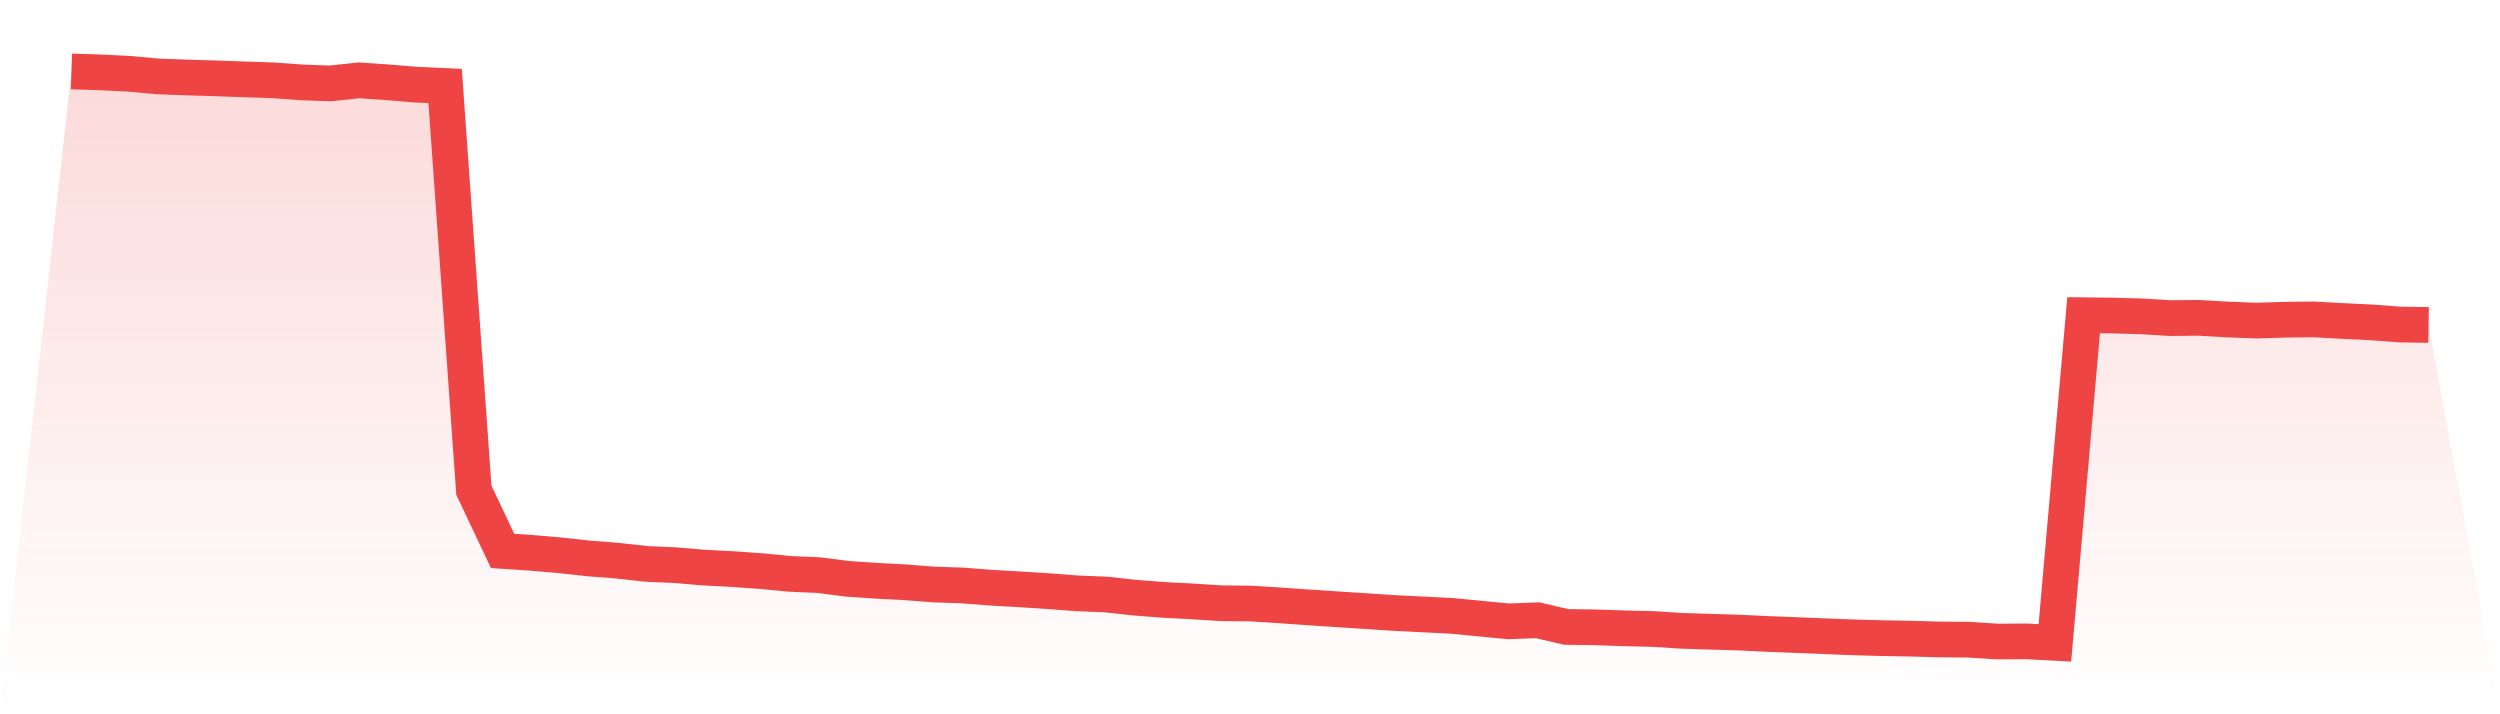
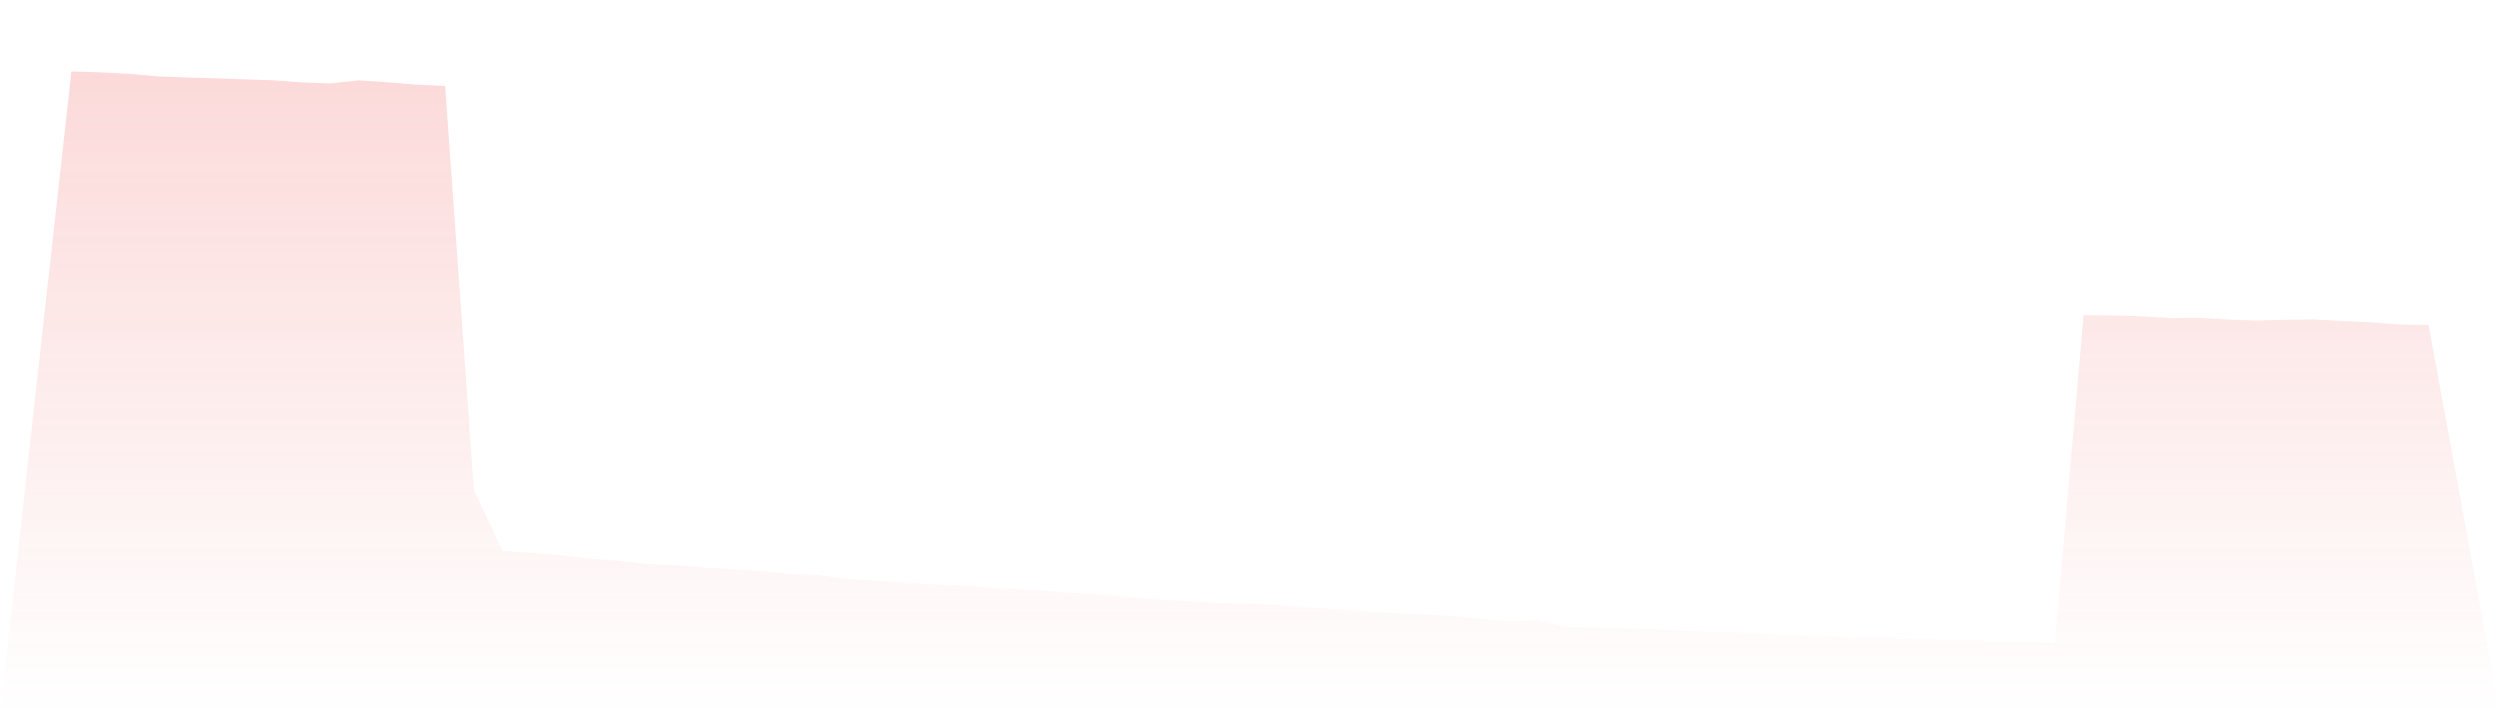
<svg xmlns="http://www.w3.org/2000/svg" viewBox="0 0 140 40">
  <defs>
    <linearGradient id="gradient" x1="0" x2="0" y1="0" y2="1">
      <stop offset="0%" stop-color="#ef4444" stop-opacity="0.2" />
      <stop offset="100%" stop-color="#ef4444" stop-opacity="0" />
    </linearGradient>
  </defs>
  <path d="M4,4 L4,4 L5.61,4.051 L7.22,4.132 L8.829,4.279 L10.439,4.338 L12.049,4.386 L13.659,4.444 L15.268,4.496 L16.878,4.613 L18.488,4.672 L20.098,4.499 L21.707,4.61 L23.317,4.742 L24.927,4.815 L26.537,27.452 L28.146,30.852 L29.756,30.959 L31.366,31.098 L32.976,31.274 L34.585,31.399 L36.195,31.579 L37.805,31.649 L39.415,31.785 L41.024,31.869 L42.634,31.983 L44.244,32.137 L45.854,32.207 L47.463,32.413 L49.073,32.523 L50.683,32.607 L52.293,32.732 L53.902,32.787 L55.512,32.912 L57.122,33.004 L58.732,33.107 L60.341,33.228 L61.951,33.294 L63.561,33.47 L65.171,33.595 L66.78,33.679 L68.39,33.782 L70,33.797 L71.61,33.896 L73.22,34.01 L74.829,34.116 L76.439,34.219 L78.049,34.326 L79.659,34.406 L81.268,34.487 L82.878,34.641 L84.488,34.796 L86.098,34.733 L87.707,35.108 L89.317,35.13 L90.927,35.185 L92.537,35.222 L94.146,35.324 L95.756,35.376 L97.366,35.424 L98.976,35.501 L100.585,35.563 L102.195,35.629 L103.805,35.692 L105.415,35.736 L107.024,35.765 L108.634,35.809 L110.244,35.824 L111.854,35.927 L113.463,35.916 L115.073,36 L116.683,17.652 L118.293,17.67 L119.902,17.714 L121.512,17.813 L123.122,17.799 L124.732,17.891 L126.341,17.953 L127.951,17.905 L129.561,17.887 L131.171,17.975 L132.78,18.052 L134.39,18.173 L136,18.199 L140,40 L0,40 z" fill="url(#gradient)" />
-   <path d="M4,4 L4,4 L5.61,4.051 L7.22,4.132 L8.829,4.279 L10.439,4.338 L12.049,4.386 L13.659,4.444 L15.268,4.496 L16.878,4.613 L18.488,4.672 L20.098,4.499 L21.707,4.61 L23.317,4.742 L24.927,4.815 L26.537,27.452 L28.146,30.852 L29.756,30.959 L31.366,31.098 L32.976,31.274 L34.585,31.399 L36.195,31.579 L37.805,31.649 L39.415,31.785 L41.024,31.869 L42.634,31.983 L44.244,32.137 L45.854,32.207 L47.463,32.413 L49.073,32.523 L50.683,32.607 L52.293,32.732 L53.902,32.787 L55.512,32.912 L57.122,33.004 L58.732,33.107 L60.341,33.228 L61.951,33.294 L63.561,33.47 L65.171,33.595 L66.78,33.679 L68.39,33.782 L70,33.797 L71.61,33.896 L73.22,34.01 L74.829,34.116 L76.439,34.219 L78.049,34.326 L79.659,34.406 L81.268,34.487 L82.878,34.641 L84.488,34.796 L86.098,34.733 L87.707,35.108 L89.317,35.13 L90.927,35.185 L92.537,35.222 L94.146,35.324 L95.756,35.376 L97.366,35.424 L98.976,35.501 L100.585,35.563 L102.195,35.629 L103.805,35.692 L105.415,35.736 L107.024,35.765 L108.634,35.809 L110.244,35.824 L111.854,35.927 L113.463,35.916 L115.073,36 L116.683,17.652 L118.293,17.67 L119.902,17.714 L121.512,17.813 L123.122,17.799 L124.732,17.891 L126.341,17.953 L127.951,17.905 L129.561,17.887 L131.171,17.975 L132.78,18.052 L134.39,18.173 L136,18.199" fill="none" stroke="#ef4444" stroke-width="2" />
</svg>